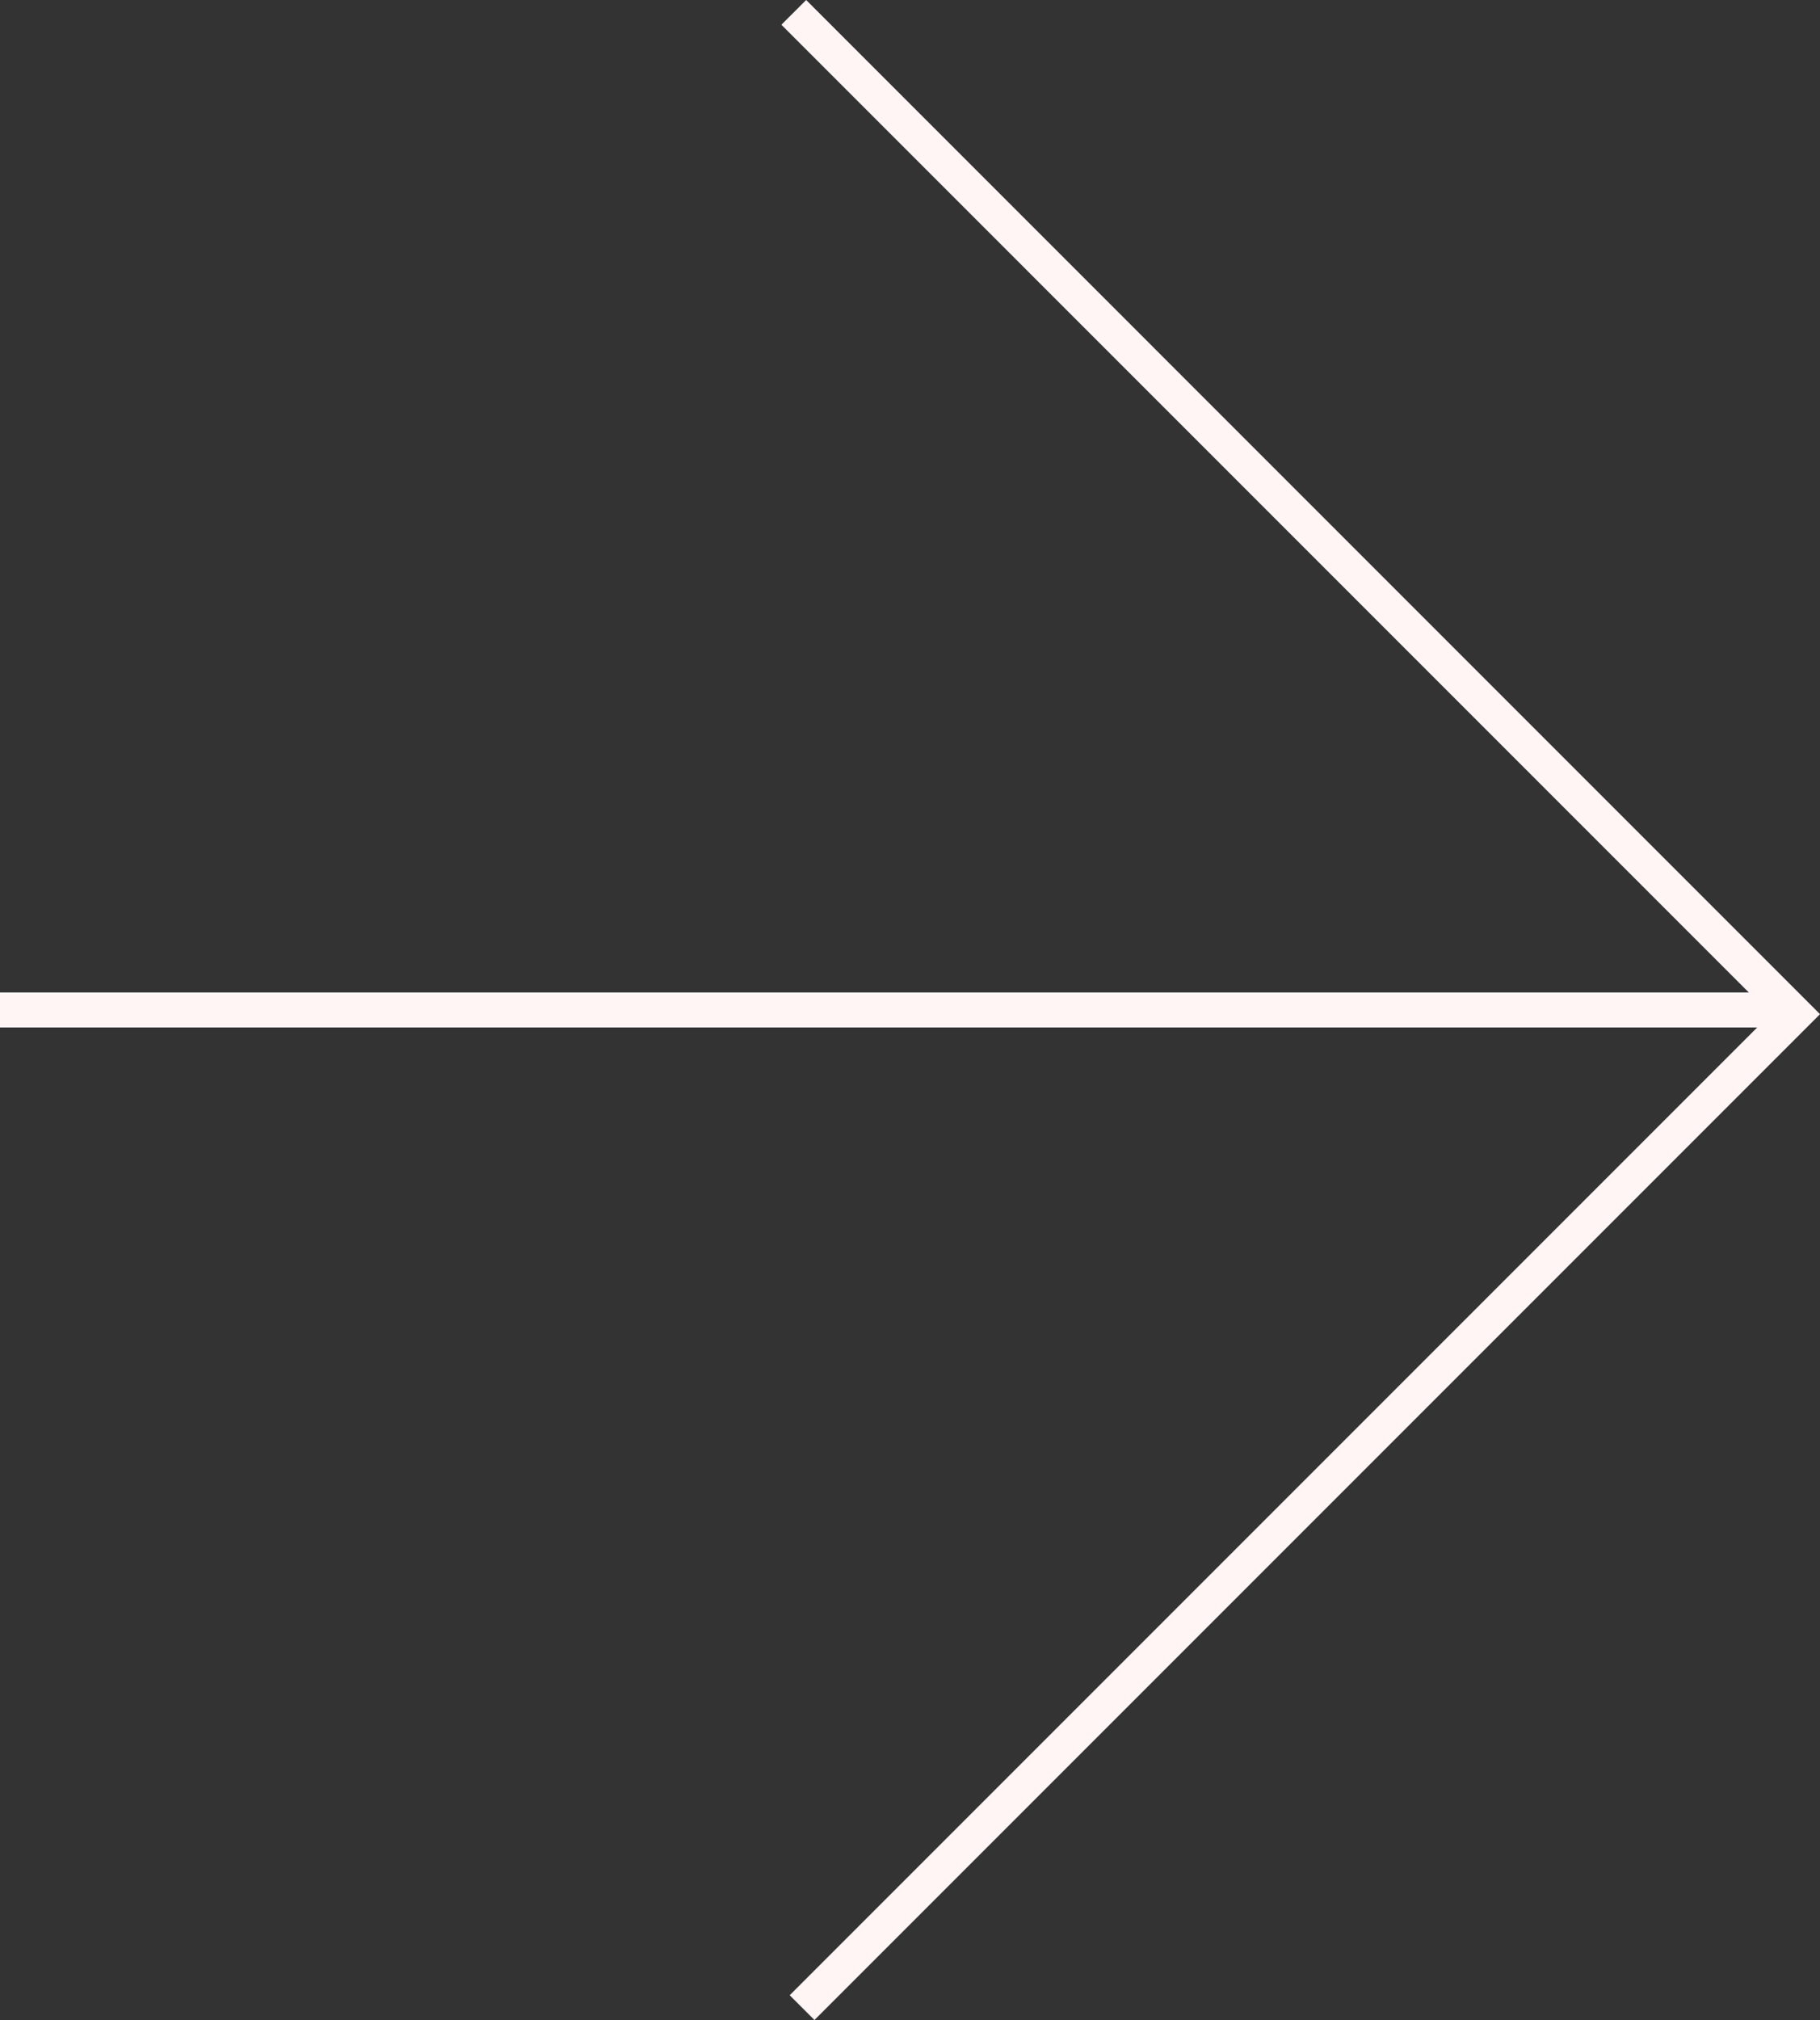
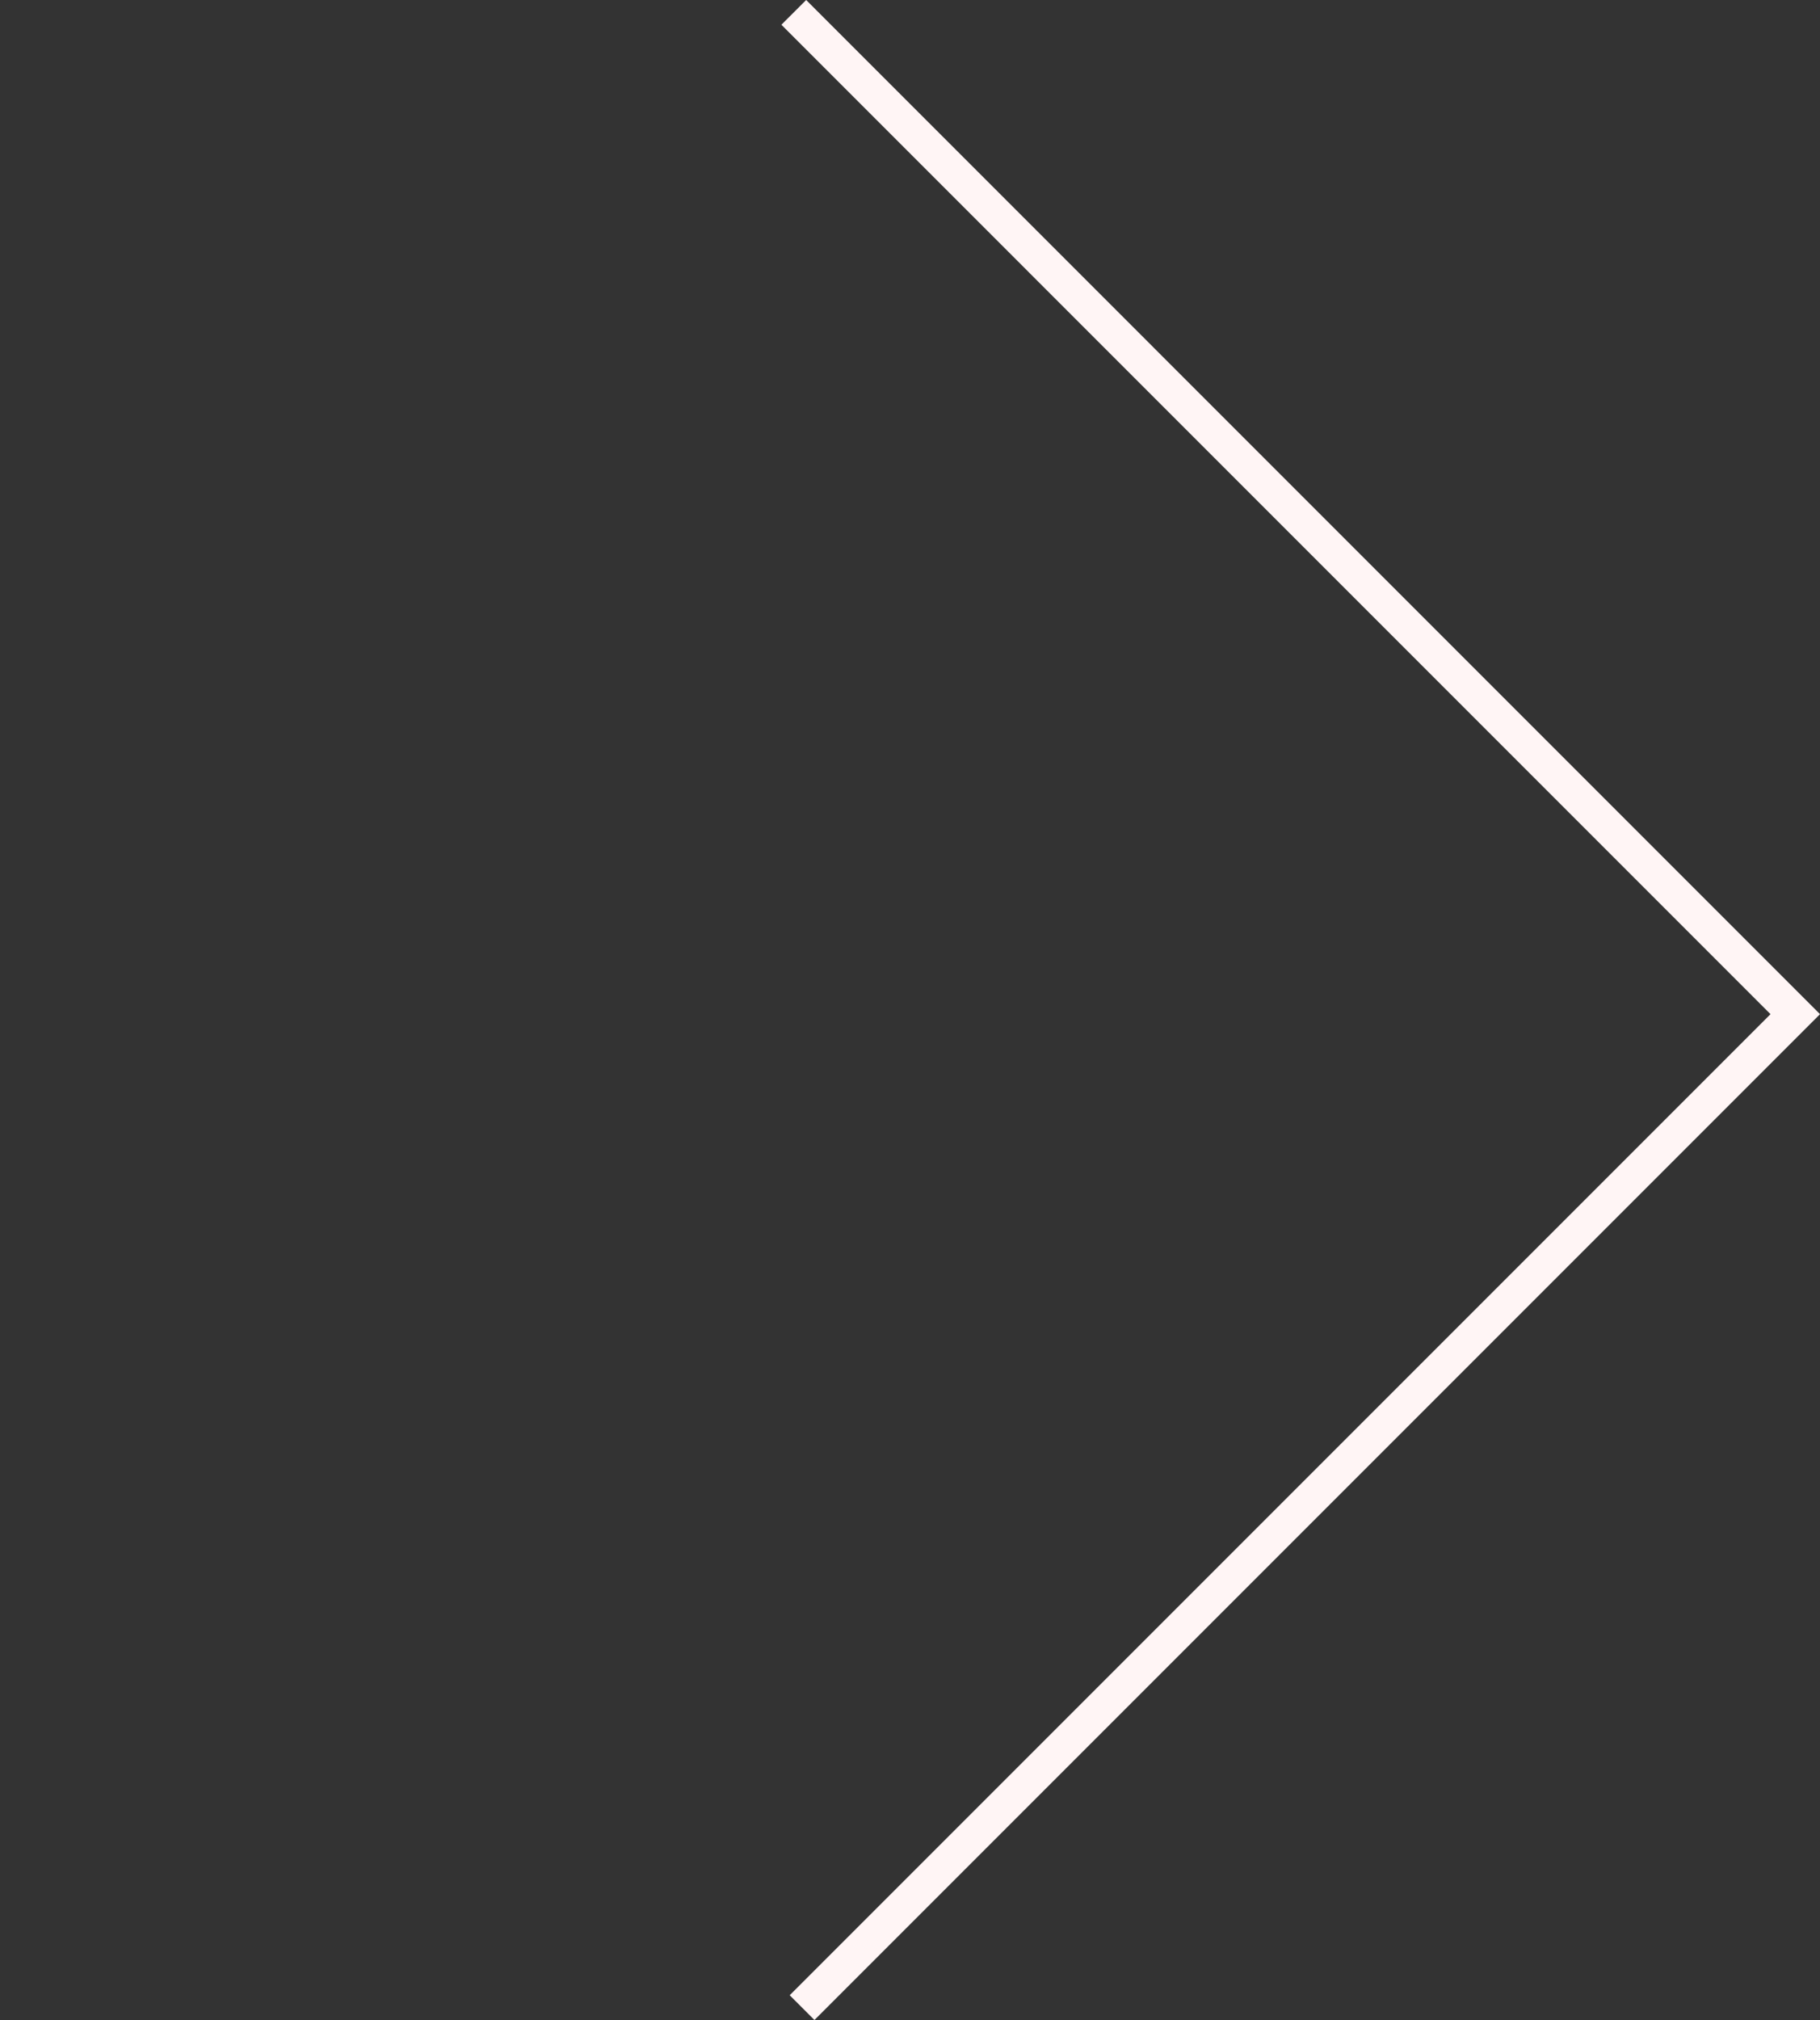
<svg xmlns="http://www.w3.org/2000/svg" width="38.99" height="43.263" viewBox="0 0 38.99 43.263">
  <rect x="0" y="0" width="38.99" height="43.263" fill="#333333" stroke="none" />
  <g id="Arrow_right_white" transform="translate(0 0.265)">
-     <line id="Линия_61" data-name="Линия 61" x2="38.46" transform="translate(0 21.366)" fill="none" stroke="#fff5f5" stroke-miterlimit="10" stroke-width="0.75" />
    <path id="Контур_20" data-name="Контур 20" d="M5749.471,6547.461l21.455,21.456-21.277,21.277" transform="translate(-5732.466 -6547.461)" fill="none" stroke="#fff5f5" stroke-miterlimit="10" stroke-width="0.75" />
  </g>
</svg>